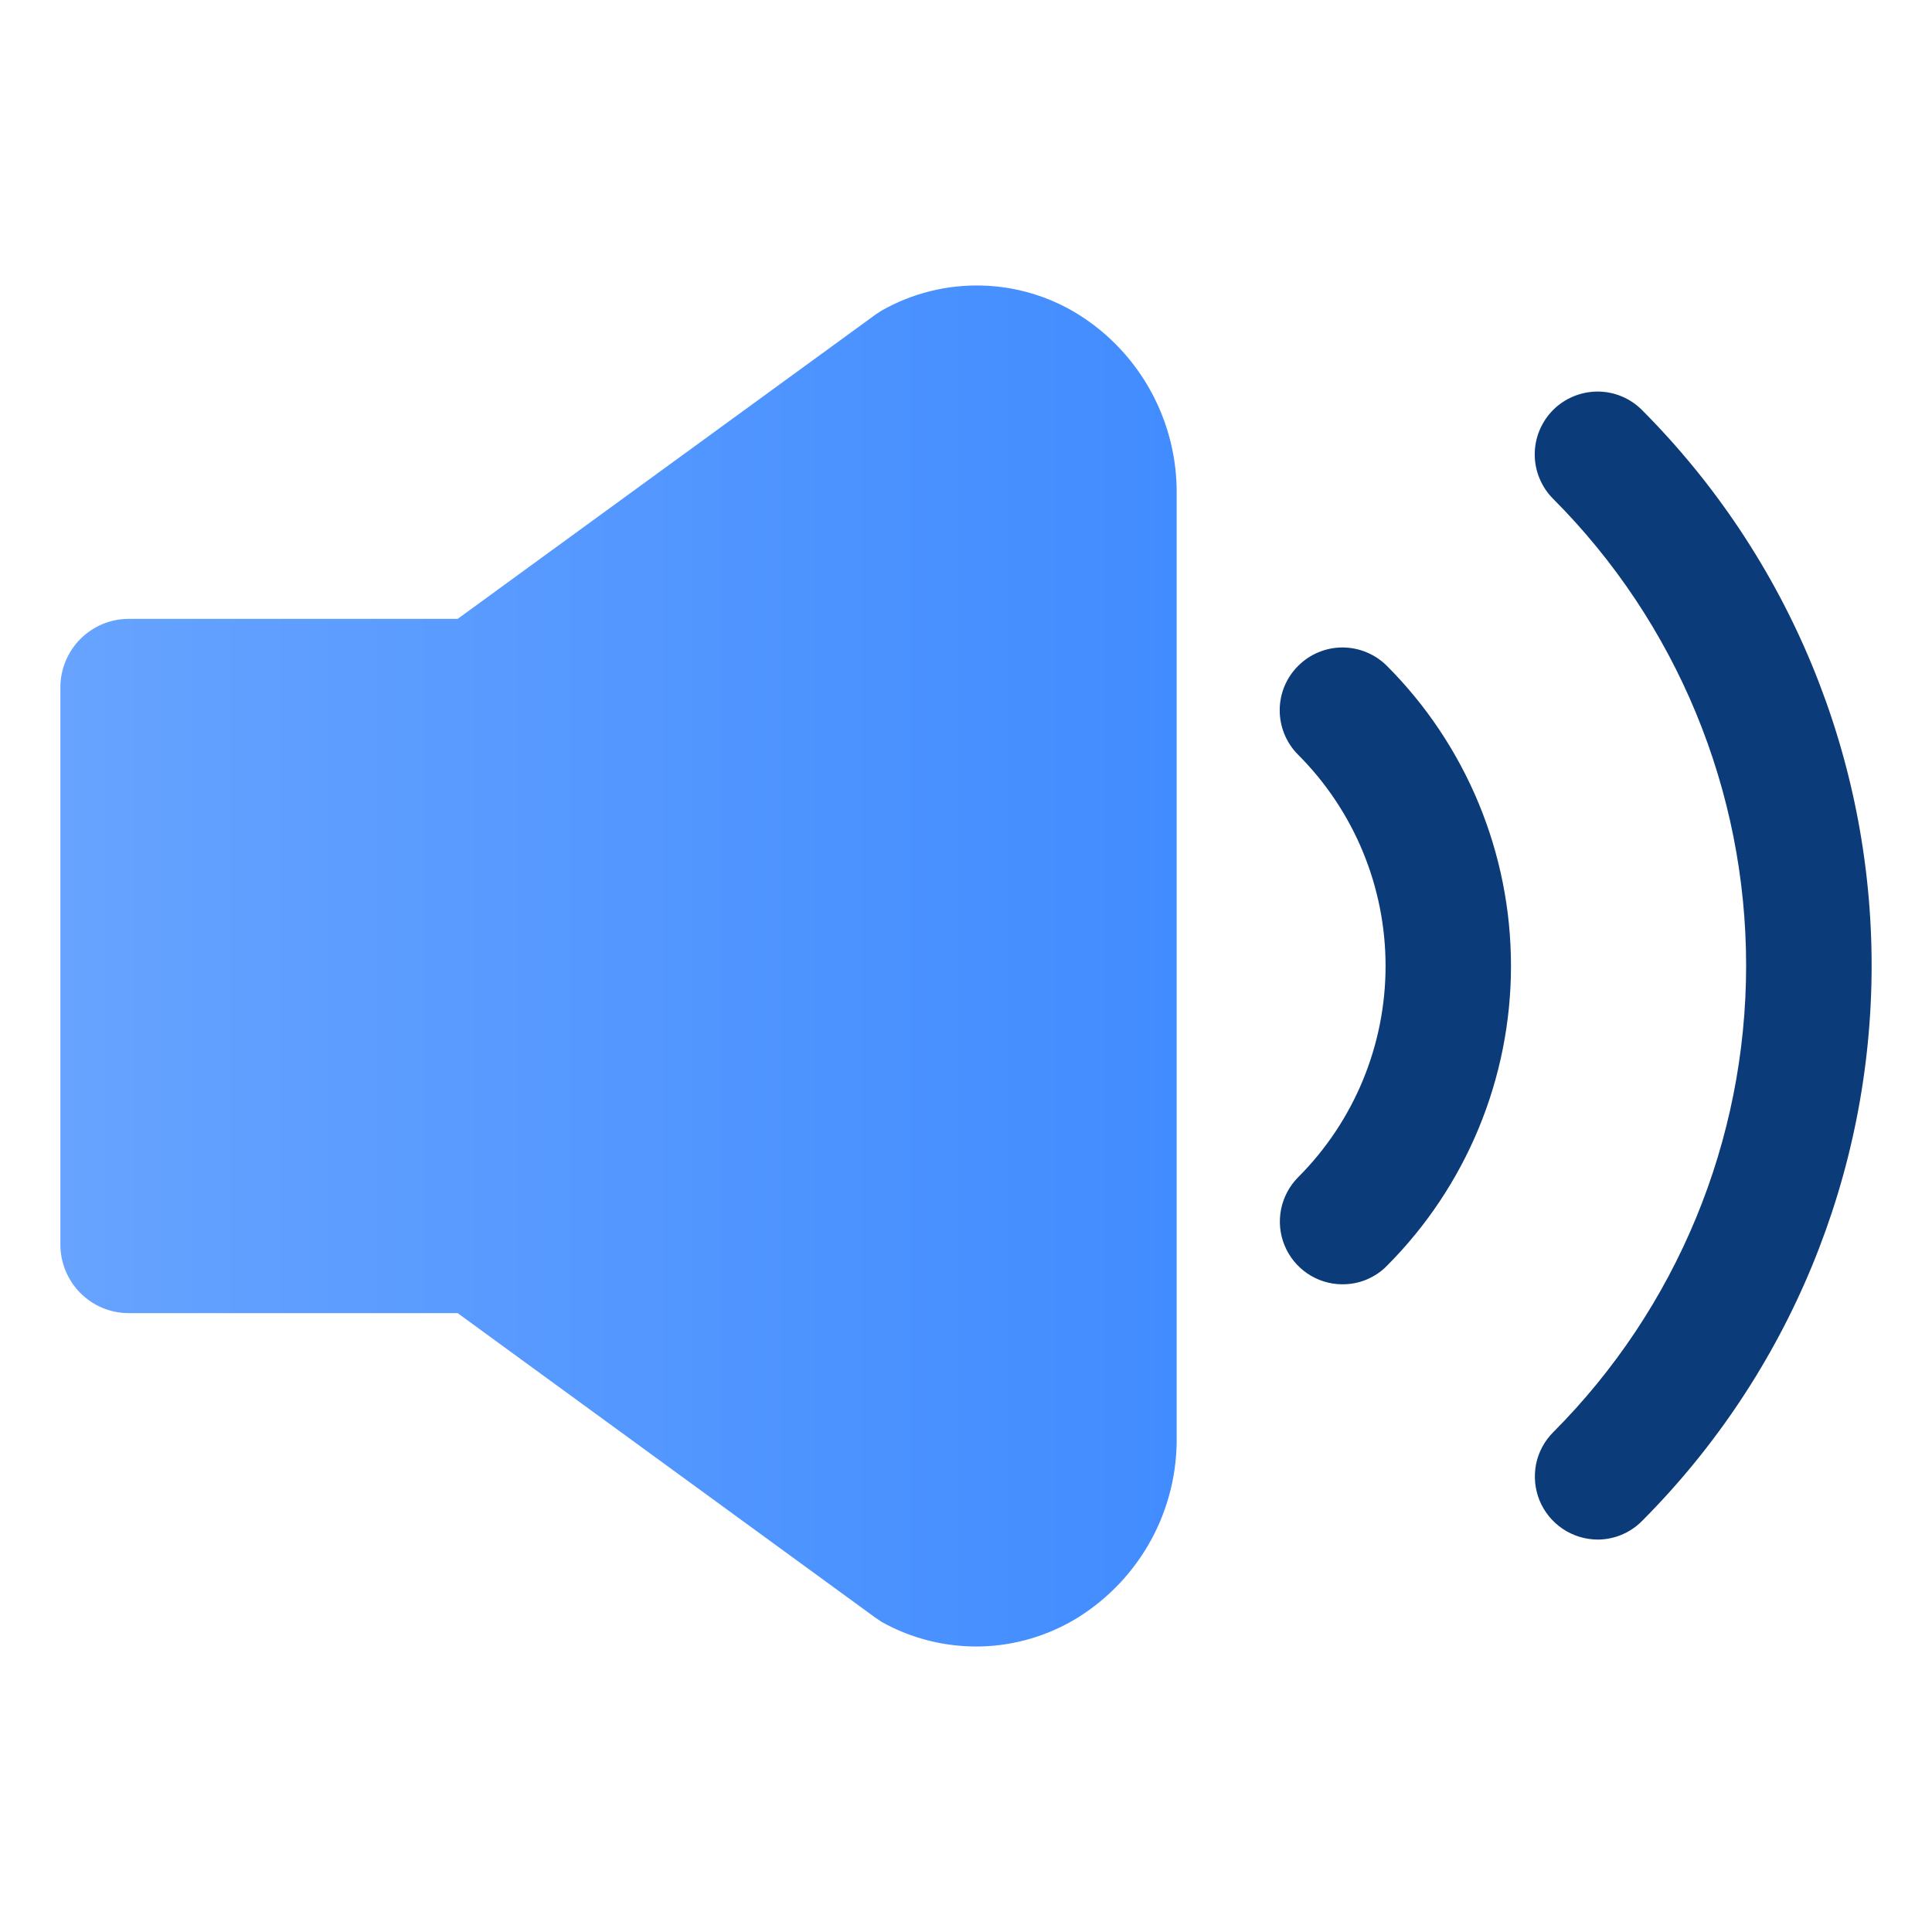
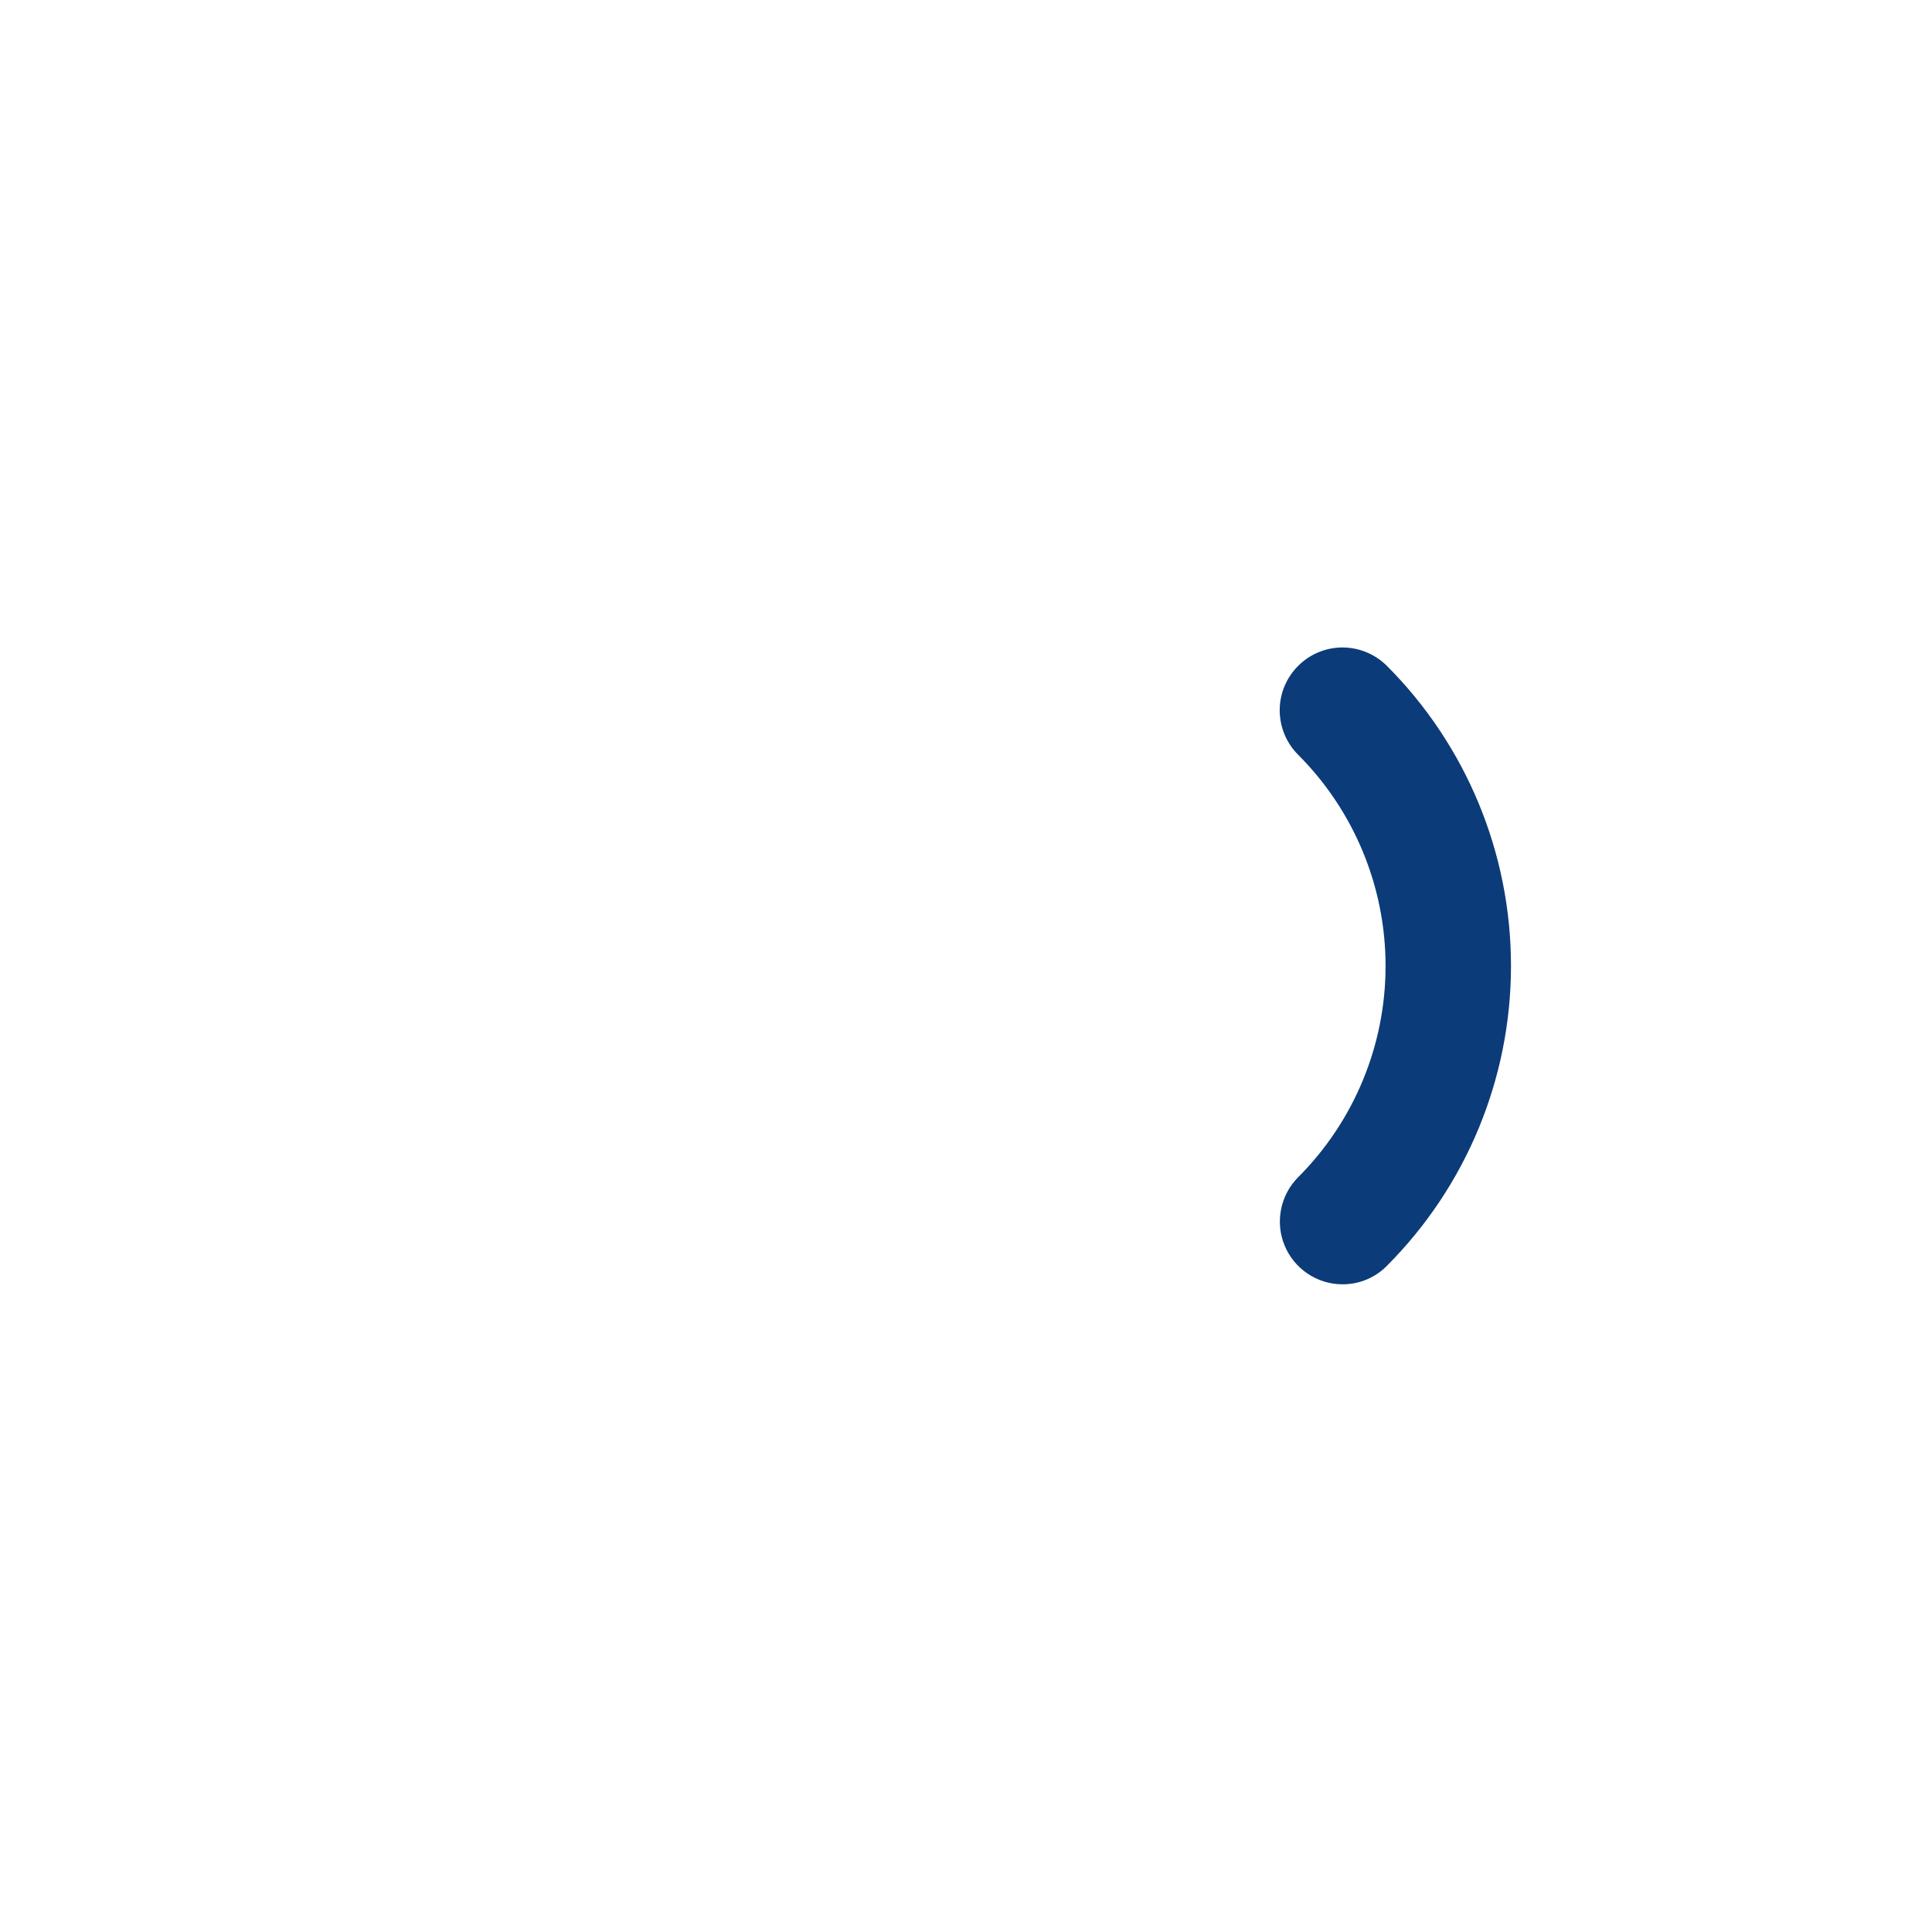
<svg xmlns="http://www.w3.org/2000/svg" width="24" height="24" viewBox="0 0 24 24" fill="none">
-   <path d="M13.399 3.908C13.035 3.681 12.616 3.556 12.188 3.547C11.759 3.537 11.335 3.643 10.961 3.853L10.884 3.902L5.685 7.688H1.596C1.484 7.688 1.373 7.711 1.27 7.754C1.167 7.798 1.074 7.861 0.995 7.941C0.917 8.02 0.855 8.115 0.813 8.218C0.771 8.322 0.749 8.433 0.75 8.544V15.456C0.749 15.567 0.771 15.678 0.813 15.782C0.855 15.885 0.917 15.98 0.995 16.059C1.074 16.139 1.167 16.202 1.27 16.246C1.373 16.289 1.484 16.312 1.596 16.312H5.685L10.875 20.096L10.954 20.149C11.328 20.358 11.752 20.462 12.18 20.453C12.609 20.443 13.027 20.318 13.391 20.093C13.772 19.855 14.085 19.523 14.3 19.129C14.515 18.734 14.624 18.291 14.617 17.843V6.148C14.623 5.702 14.514 5.261 14.301 4.869C14.088 4.476 13.777 4.145 13.399 3.908V3.908Z" fill="url(#paint0_linear_8_7)" />
  <path d="M16.671 15.954C16.517 15.953 16.368 15.906 16.241 15.82C16.114 15.734 16.015 15.612 15.957 15.47C15.899 15.329 15.884 15.173 15.914 15.022C15.944 14.872 16.017 14.734 16.125 14.625C16.821 13.929 17.212 12.985 17.212 12C17.212 11.015 16.821 10.071 16.125 9.375C15.979 9.229 15.897 9.03 15.897 8.823C15.897 8.616 15.979 8.418 16.126 8.272C16.272 8.125 16.471 8.043 16.678 8.043C16.885 8.044 17.083 8.126 17.229 8.272C18.216 9.261 18.77 10.601 18.77 11.998C18.77 13.395 18.216 14.735 17.229 15.724C17.157 15.798 17.07 15.856 16.974 15.896C16.878 15.936 16.774 15.955 16.671 15.954Z" fill="#0C3B79" />
-   <path d="M19.845 19.125C19.691 19.124 19.541 19.078 19.413 18.992C19.285 18.906 19.185 18.784 19.126 18.642C19.067 18.499 19.052 18.343 19.081 18.191C19.111 18.04 19.185 17.901 19.294 17.792C20.829 16.253 21.691 14.168 21.691 11.994C21.691 9.821 20.829 7.736 19.294 6.197C19.221 6.124 19.164 6.038 19.125 5.944C19.085 5.849 19.065 5.748 19.065 5.645C19.065 5.438 19.147 5.24 19.293 5.093C19.439 4.947 19.638 4.865 19.845 4.864C20.052 4.864 20.25 4.946 20.396 5.092C22.224 6.925 23.25 9.407 23.25 11.994C23.25 14.582 22.224 17.064 20.396 18.896C20.25 19.043 20.052 19.125 19.845 19.125V19.125Z" fill="#0C3B79" />
  <defs>
    <linearGradient id="paint0_linear_8_7" x1="0.75" y1="12" x2="14.625" y2="12" gradientUnits="userSpaceOnUse">
      <stop stop-color="#67A3FF" />
      <stop offset="1" stop-color="#418CFF" />
    </linearGradient>
  </defs>
</svg>